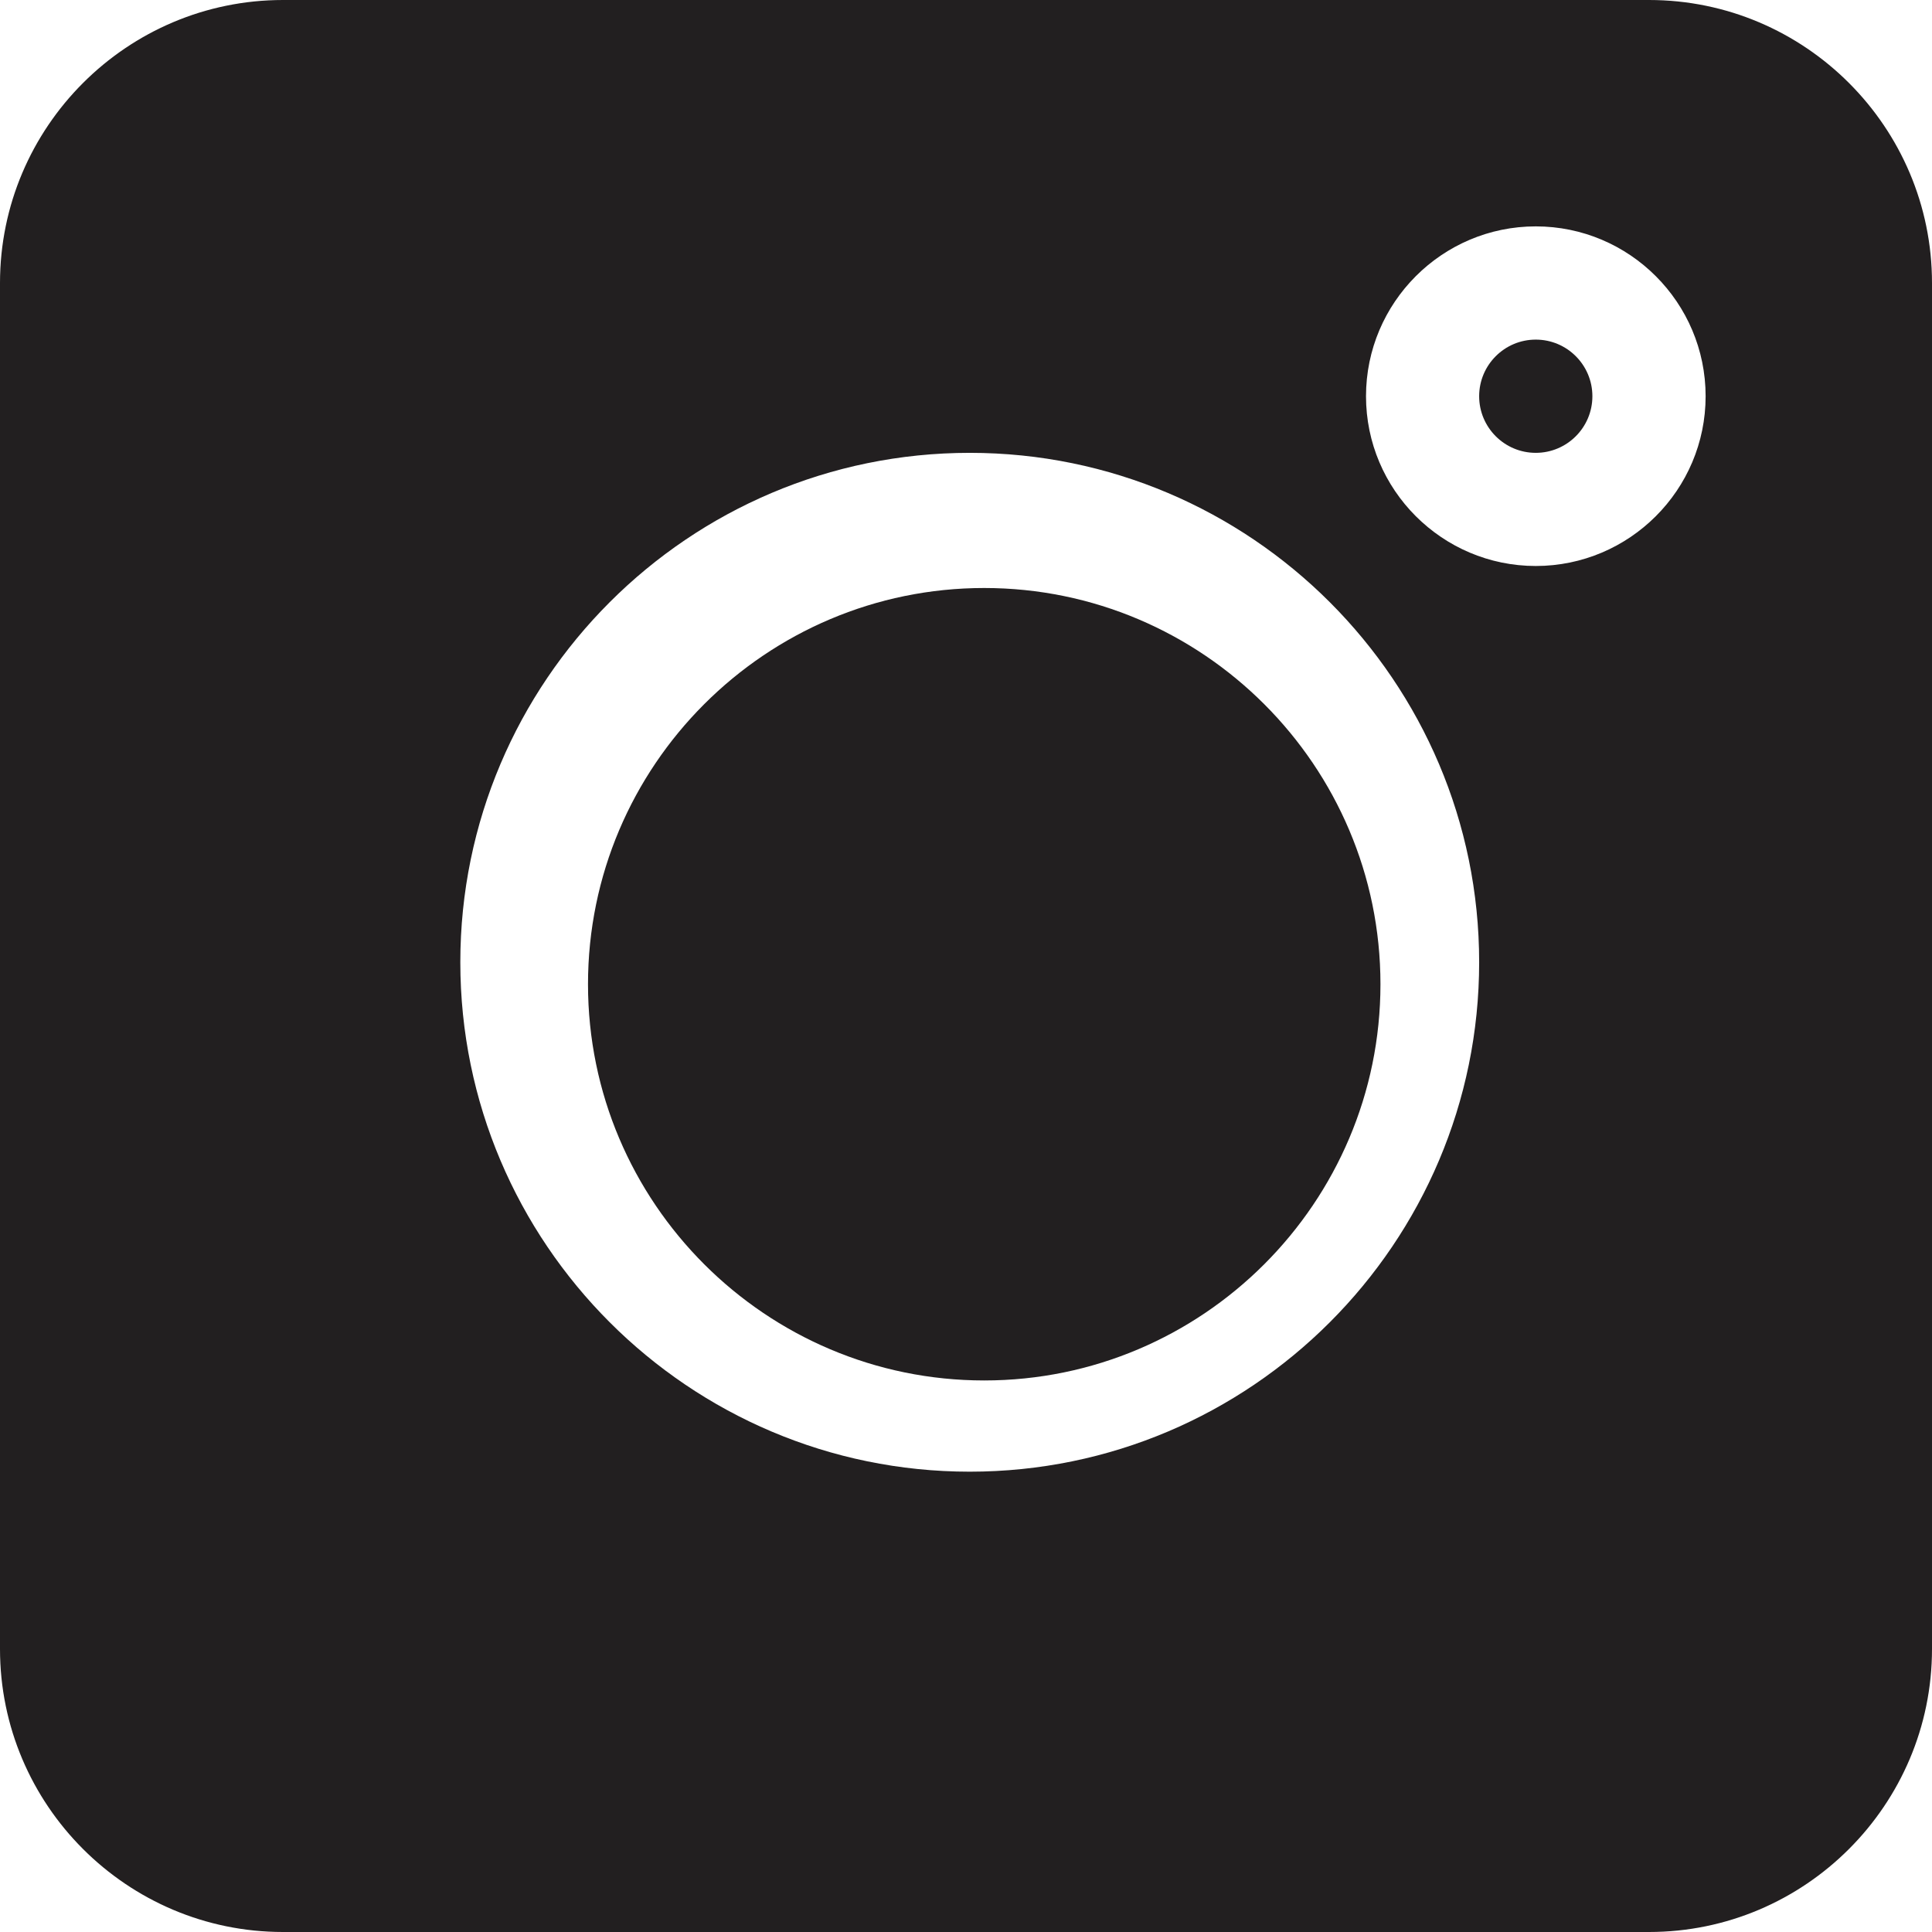
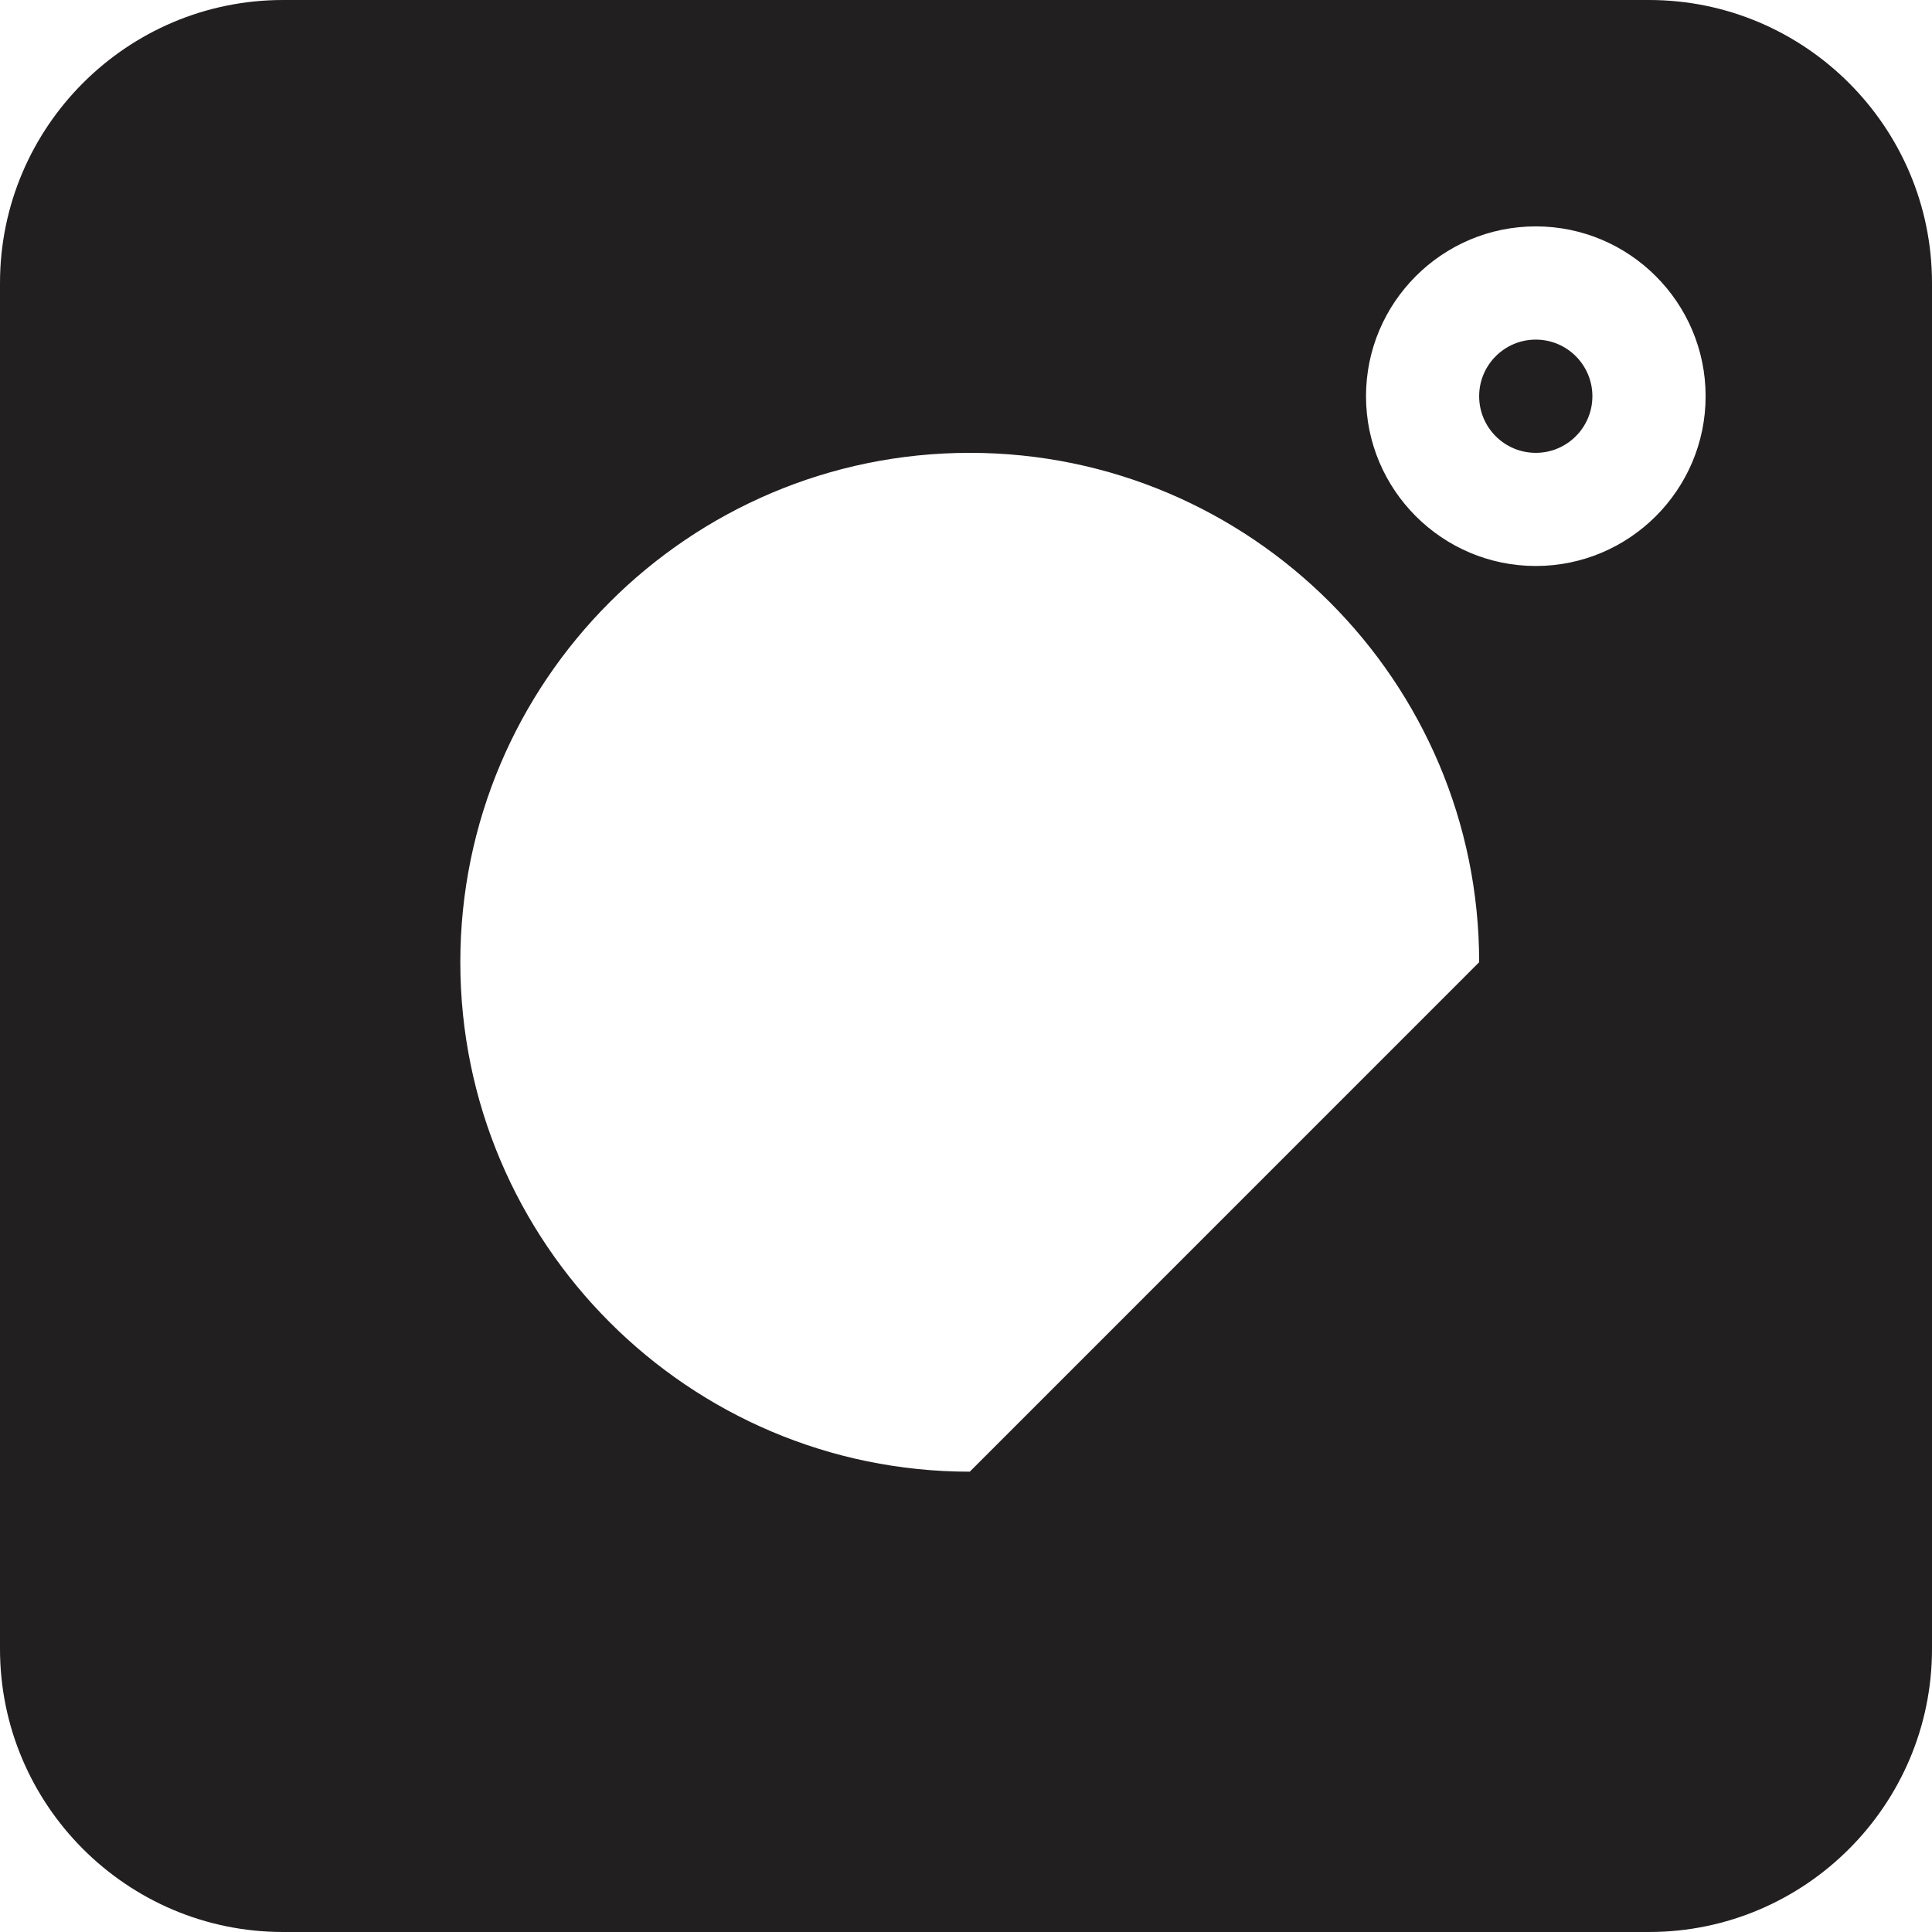
<svg xmlns="http://www.w3.org/2000/svg" width="23" height="23" viewBox="0 0 23 23" fill="none">
-   <path d="M19.631 0H3.369C1.512 0 0 1.512 0 3.369V19.631C0 21.488 1.512 23 3.369 23H19.631C21.488 23 23 21.488 23 19.631V3.369C23 1.512 21.488 0 19.631 0ZM11.545 17.52C8.201 17.52 5.48 14.799 5.48 11.455C5.48 8.111 8.201 5.391 11.545 5.391C14.889 5.391 17.609 8.111 17.609 11.455C17.609 14.799 14.889 17.52 11.545 17.52ZM18.283 6.738C17.169 6.738 16.262 5.831 16.262 4.717C16.262 3.602 17.169 2.695 18.283 2.695C19.398 2.695 20.305 3.602 20.305 4.717C20.305 5.831 19.398 6.738 18.283 6.738Z" fill="#221F20" />
+   <path d="M19.631 0H3.369C1.512 0 0 1.512 0 3.369V19.631C0 21.488 1.512 23 3.369 23H19.631C21.488 23 23 21.488 23 19.631V3.369C23 1.512 21.488 0 19.631 0ZM11.545 17.52C8.201 17.52 5.48 14.799 5.48 11.455C5.48 8.111 8.201 5.391 11.545 5.391C14.889 5.391 17.609 8.111 17.609 11.455ZM18.283 6.738C17.169 6.738 16.262 5.831 16.262 4.717C16.262 3.602 17.169 2.695 18.283 2.695C19.398 2.695 20.305 3.602 20.305 4.717C20.305 5.831 19.398 6.738 18.283 6.738Z" fill="#221F20" />
  <path d="M18.283 4.043C17.911 4.043 17.609 4.345 17.609 4.717C17.609 5.089 17.911 5.391 18.283 5.391C18.655 5.391 18.957 5.089 18.957 4.717C18.957 4.345 18.655 4.043 18.283 4.043Z" fill="#221F20" />
-   <path d="M11.717 7C9.116 7 7 9.116 7 11.717C7 14.317 9.116 16.434 11.717 16.434C14.317 16.434 16.434 14.317 16.434 11.717C16.434 9.116 14.317 7 11.717 7Z" fill="#221F20" />
</svg>